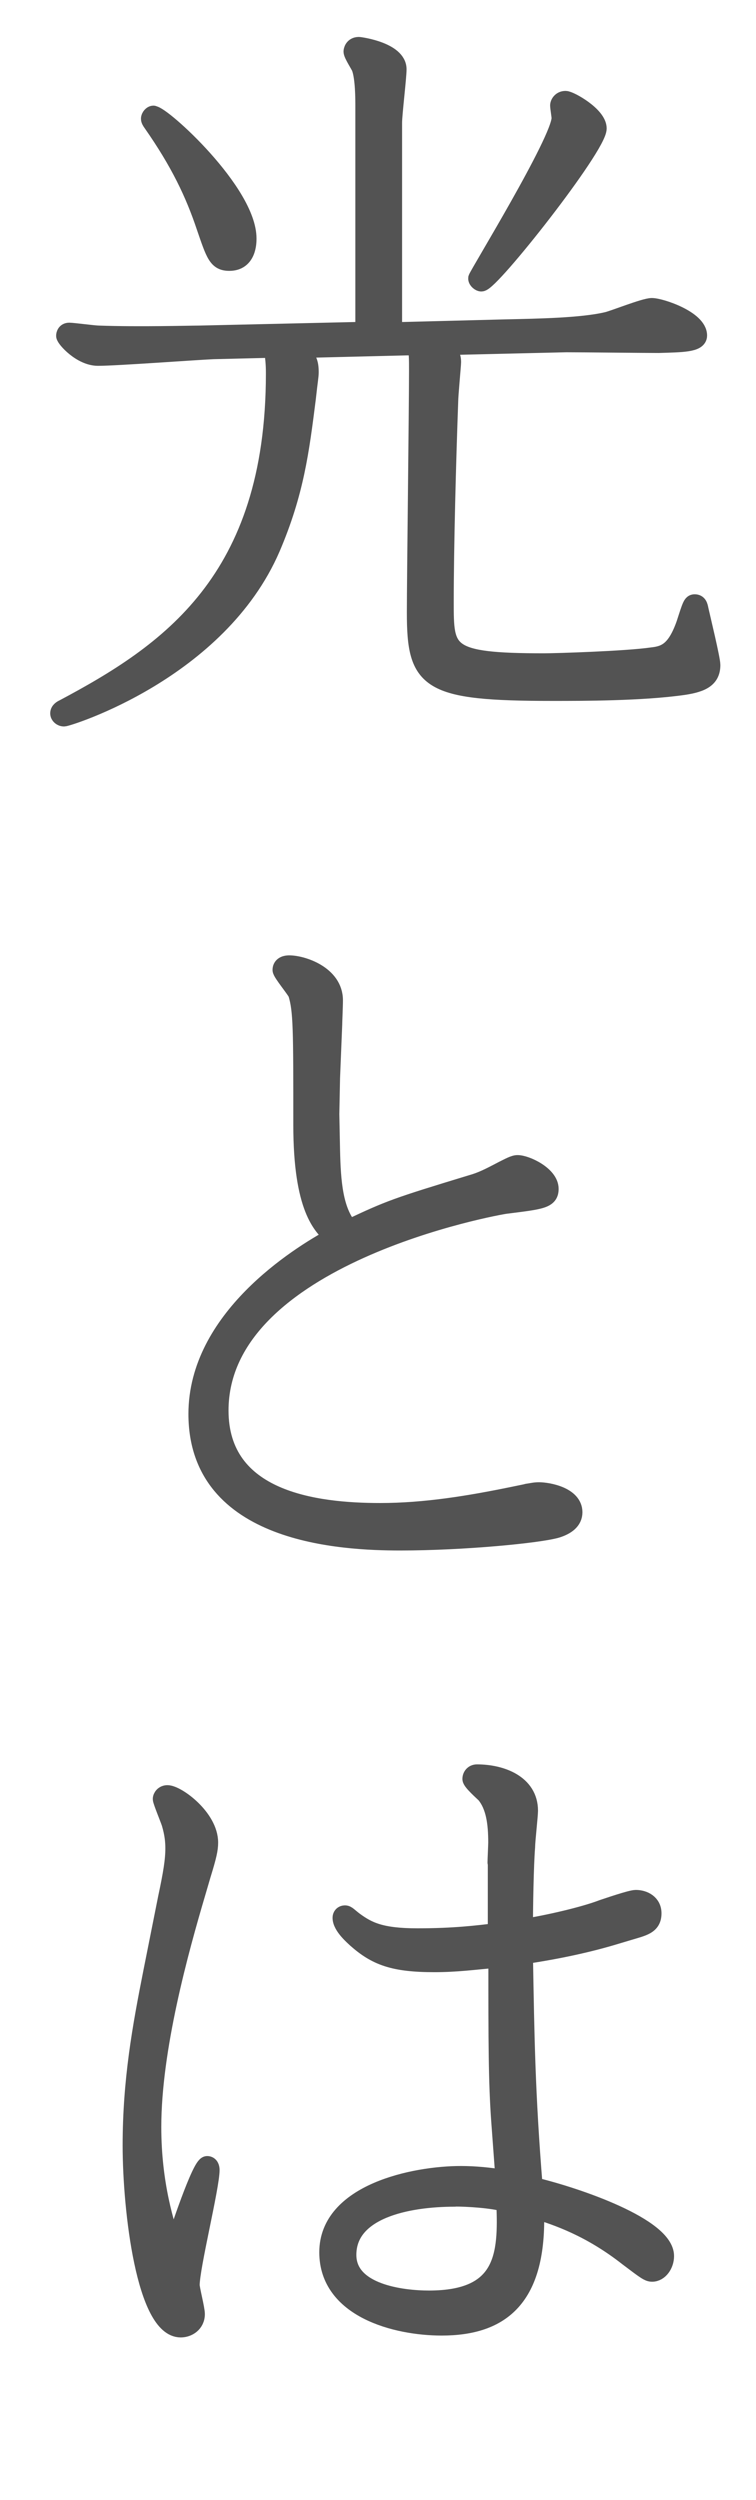
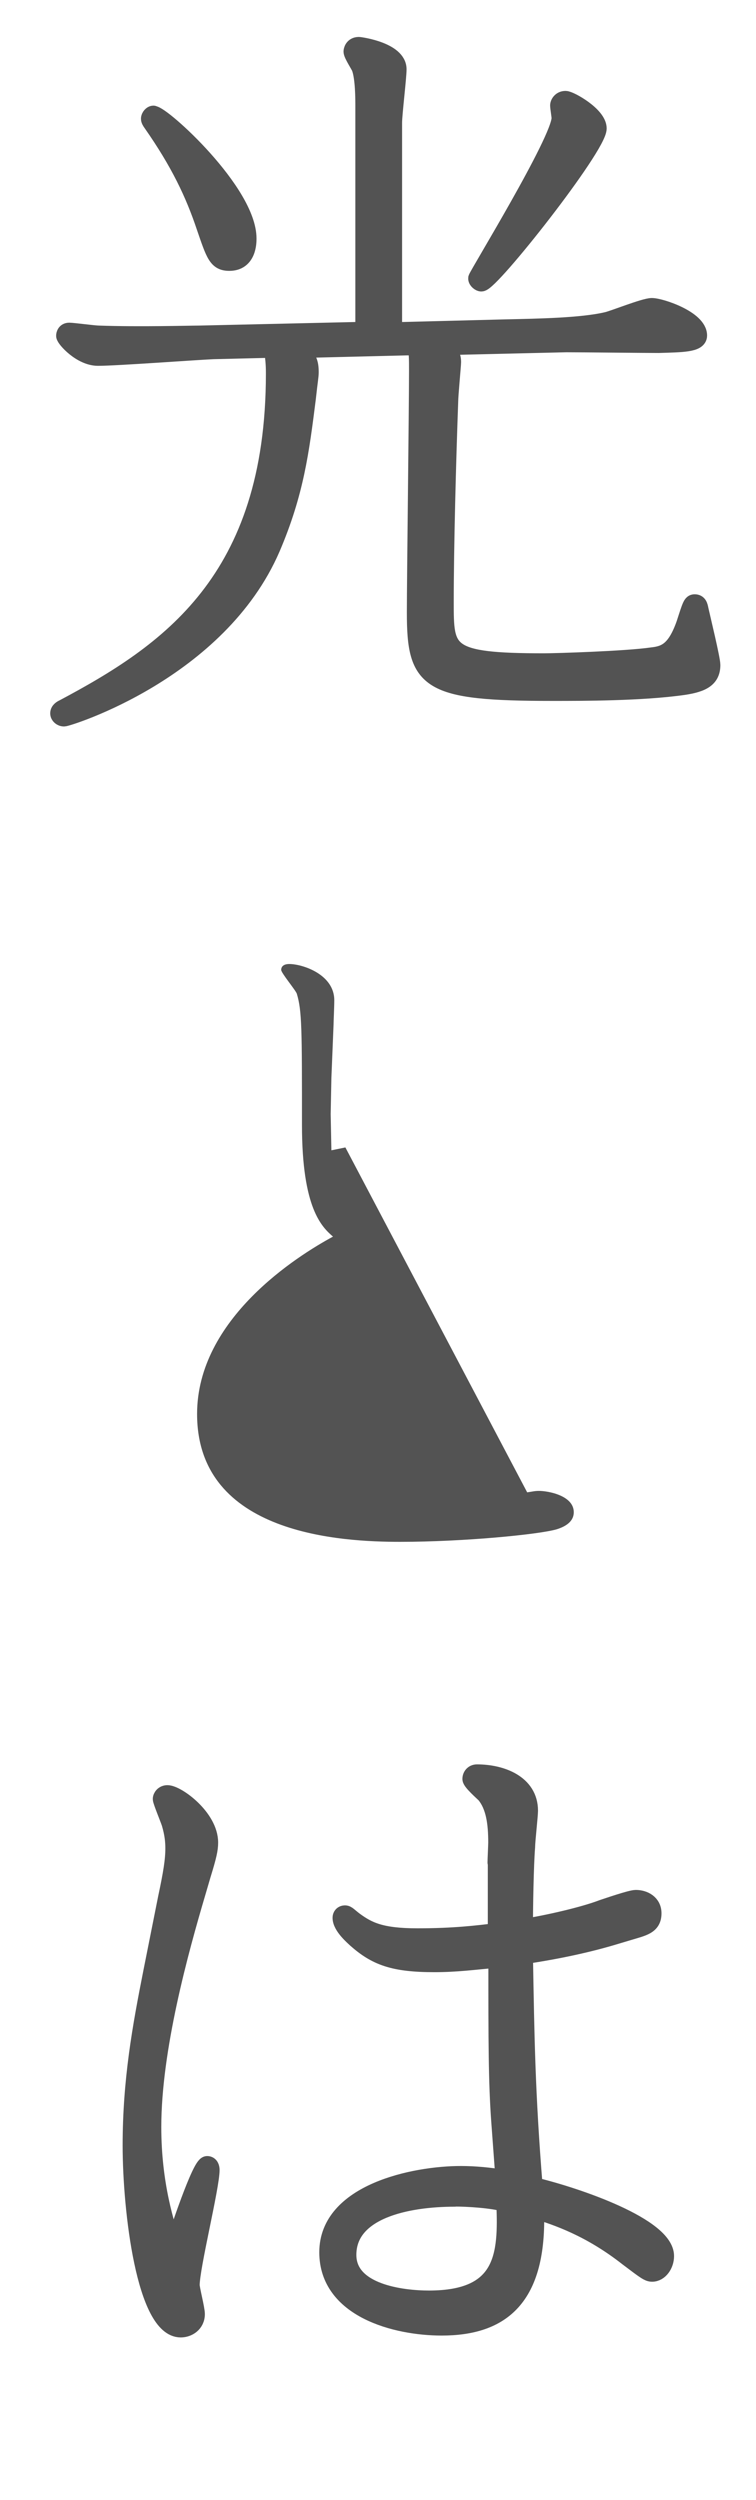
<svg xmlns="http://www.w3.org/2000/svg" id="_レイヤー_2" data-name="レイヤー 2" viewBox="0 0 52.4 173.23">
  <defs>
    <style>
      .cls-1 {
        fill: none;
        stroke: #535353;
        stroke-linecap: round;
        stroke-linejoin: round;
        stroke-width: 1.2px;
      }

      .cls-2 {
        fill: #535353;
        stroke-width: 0px;
      }
    </style>
  </defs>
  <g id="_文字" data-name="文字">
    <g>
      <g>
        <path class="cls-1" d="M20.67,24.2c.72.56.82.97.82,1.59,0,.31-.05.46-.2,1.84-.46,3.63-.82,6.5-2.46,10.34-3.69,8.55-14.13,11.77-14.39,11.77-.2,0-.36-.15-.36-.31,0-.2.2-.31.31-.36,7.22-3.84,14.64-8.81,14.64-23.19,0-.26,0-.97-.15-1.69l-4.1.1c-1.18.05-6.71.46-7.99.46-1.18,0-2.3-1.28-2.3-1.48,0-.1.05-.31.31-.31s1.74.2,2.05.2c2.76.1,6.35,0,6.96,0l11.42-.26V7.41c0-.56,0-2-.26-2.71-.05-.15-.56-.92-.56-1.13,0-.05.05-.41.46-.41.1,0,2.71.36,2.71,1.64,0,.56-.31,3.12-.31,3.69v14.44l7.78-.2c2.25-.05,5.27-.1,7.01-.51.46-.1,2.61-.97,3.12-.97.61,0,3.23.87,3.23,2,0,.56-1.13.56-2.76.61-.92,0-5.38-.05-6.4-.05l-8.5.2c.36.31.61.56.61,1.08,0,.2-.2,2.3-.2,2.71-.15,4.1-.31,10.09-.31,13.92,0,3.48,0,4.15,6.86,4.15.82,0,5.68-.15,7.47-.41.92-.1,1.64-.36,2.3-2.25.41-1.28.46-1.43.67-1.43.26,0,.31.2.36.46.15.67.82,3.43.82,3.84,0,.92-.61,1.28-1.95,1.48-2.87.41-6.96.41-9.06.41-8.7,0-9.52-.72-9.52-5.53,0-2.35.15-14.08.15-16.74,0-.87,0-1.13-.1-1.69l-8.19.2ZM10.63,7.93c.61,0,6.55,5.38,6.55,8.6,0,.26,0,1.64-1.28,1.64-.87,0-1.02-.51-1.69-2.46-.77-2.3-1.79-4.45-3.69-7.17q-.15-.2-.15-.31c0-.15.15-.31.26-.31ZM39.2,6.9c.31,0,2.25,1.08,2.25,2,0,1.28-7.42,10.7-8.09,10.7-.1,0-.31-.15-.31-.31s5.78-9.57,5.78-11.11c0-.15-.1-.72-.1-.87s.15-.41.46-.41Z" />
-         <path class="cls-1" d="M36.54,103.41c.36-.05.51-.1.82-.1.61,0,2.41.31,2.41,1.48,0,.61-.51.97-1.18,1.18-1.23.36-6.45.87-10.85.87-3.99,0-14.08-.46-14.08-8.86,0-6.6,6.96-10.96,9.42-12.29-.77-.67-2.15-1.95-2.15-7.73,0-6.66,0-7.93-.36-9.11-.1-.26-1.08-1.43-1.08-1.64,0-.26.2-.41.56-.41.92,0,3.12.72,3.12,2.51,0,.46-.05,1.48-.05,1.69l-.15,3.69-.05,2.51.05,2.51c.05,2.2.2,4.15,1.23,5.38,2.82-1.33,3.23-1.48,8.45-3.07.72-.2,1.23-.46,2.2-.97.41-.2.77-.41,1.02-.41.61,0,2.25.77,2.25,1.74,0,.77-.61.82-3.07,1.13-.46.05-19.81,3.48-19.81,14.23,0,6.19,6.6,7.01,11.11,7.01,3.12,0,6.19-.51,9.21-1.13l.97-.2Z" />
        <path class="cls-1" d="M13.65,131.16c-1.18,3.99-3.07,10.8-3.07,16.23,0,3.99.92,6.81,1.43,8.34.31-.92,1.89-5.73,2.35-5.73.2,0,.26.2.26.36,0,1.18-1.38,6.71-1.38,7.99,0,.26.36,1.64.36,2,0,.67-.56,1.02-1.07,1.02-2.46,0-3.43-8.19-3.43-12.7s.67-8.19,1.43-12.03l1.02-5.12c.36-1.69.51-2.61.51-3.43,0-.51-.05-1.02-.26-1.74-.1-.31-.61-1.54-.61-1.69s.15-.36.41-.36c.67,0,2.92,1.64,2.92,3.38,0,.46-.1.92-.51,2.25l-.36,1.23ZM34.39,129.06c0-.2.05-1.18.05-1.38,0-1.33-.15-2.51-.82-3.33-.15-.15-.97-.87-.97-1.08s.15-.41.41-.41c1.69,0,3.63.72,3.63,2.61,0,.36-.2,2.1-.2,2.51-.1,1.23-.15,4.2-.15,5.58,1.64-.26,4.1-.82,5.43-1.33.31-.1,1.95-.67,2.3-.67.56,0,1.18.31,1.18,1.02,0,.87-.67.97-1.69,1.28l-.87.26c-1.84.56-3.94,1.02-6.35,1.38.1,5.68.15,9.52.67,15.97,3.02.72,9.11,2.82,9.11,4.86,0,.61-.41,1.18-.92,1.18-.26,0-.46-.15-1.69-1.08-2.61-2.05-4.91-2.82-6.4-3.28.2,6.09-2.35,8.09-6.5,8.09-3.17,0-7.88-1.23-7.88-5.17,0-4.15,5.99-5.38,9.21-5.38.97,0,2,.1,2.97.26v-.41l-.26-3.53c-.2-2.76-.2-5.53-.2-11.26-1.64.15-2.82.31-4.35.31-2.82,0-4.04-.46-5.43-1.69-.15-.15-1.02-.87-1.02-1.48,0-.15.1-.26.26-.26s.26.15.67.46c.92.67,1.79,1.13,4.35,1.13s4.15-.2,5.48-.36v-4.81ZM31.52,152.31c-3.38,0-7.42.87-7.42,3.94,0,2.61,3.74,3.07,5.63,3.07,5.22,0,5.43-3.02,5.27-6.66-.92-.26-2.61-.36-3.48-.36Z" />
      </g>
      <g>
        <path class="cls-2" d="M20.67,24.2c.72.56.82.97.82,1.59,0,.31-.05.46-.2,1.84-.46,3.63-.82,6.5-2.46,10.34-3.69,8.55-14.13,11.77-14.39,11.77-.2,0-.36-.15-.36-.31,0-.2.2-.31.31-.36,7.22-3.84,14.64-8.81,14.64-23.19,0-.26,0-.97-.15-1.69l-4.1.1c-1.18.05-6.71.46-7.99.46-1.18,0-2.3-1.28-2.3-1.48,0-.1.05-.31.31-.31s1.74.2,2.05.2c2.76.1,6.35,0,6.96,0l11.42-.26V7.41c0-.56,0-2-.26-2.71-.05-.15-.56-.92-.56-1.13,0-.05.05-.41.46-.41.1,0,2.71.36,2.71,1.64,0,.56-.31,3.12-.31,3.69v14.44l7.78-.2c2.25-.05,5.27-.1,7.01-.51.46-.1,2.61-.97,3.12-.97.61,0,3.23.87,3.23,2,0,.56-1.13.56-2.76.61-.92,0-5.38-.05-6.4-.05l-8.5.2c.36.31.61.56.61,1.08,0,.2-.2,2.3-.2,2.71-.15,4.1-.31,10.09-.31,13.92,0,3.48,0,4.15,6.86,4.15.82,0,5.68-.15,7.47-.41.92-.1,1.64-.36,2.3-2.25.41-1.28.46-1.43.67-1.43.26,0,.31.2.36.46.15.67.82,3.43.82,3.84,0,.92-.61,1.28-1.95,1.48-2.87.41-6.96.41-9.06.41-8.7,0-9.52-.72-9.52-5.53,0-2.35.15-14.08.15-16.74,0-.87,0-1.13-.1-1.69l-8.19.2ZM10.63,7.93c.61,0,6.55,5.38,6.55,8.6,0,.26,0,1.64-1.28,1.64-.87,0-1.02-.51-1.69-2.46-.77-2.3-1.79-4.45-3.69-7.17q-.15-.2-.15-.31c0-.15.15-.31.26-.31ZM39.2,6.9c.31,0,2.25,1.08,2.25,2,0,1.28-7.42,10.7-8.09,10.7-.1,0-.31-.15-.31-.31s5.78-9.57,5.78-11.11c0-.15-.1-.72-.1-.87s.15-.41.46-.41Z" />
-         <path class="cls-2" d="M36.54,103.41c.36-.05.51-.1.82-.1.61,0,2.41.31,2.41,1.48,0,.61-.51.97-1.18,1.18-1.23.36-6.45.87-10.85.87-3.99,0-14.08-.46-14.08-8.86,0-6.6,6.96-10.96,9.42-12.29-.77-.67-2.15-1.95-2.15-7.73,0-6.66,0-7.93-.36-9.11-.1-.26-1.08-1.43-1.08-1.64,0-.26.2-.41.56-.41.92,0,3.12.72,3.12,2.51,0,.46-.05,1.48-.05,1.69l-.15,3.69-.05,2.51.05,2.51c.05,2.2.2,4.15,1.23,5.38,2.82-1.33,3.23-1.48,8.45-3.07.72-.2,1.23-.46,2.2-.97.41-.2.77-.41,1.02-.41.61,0,2.25.77,2.25,1.74,0,.77-.61.82-3.07,1.13-.46.05-19.81,3.48-19.81,14.23,0,6.19,6.6,7.01,11.11,7.01,3.12,0,6.19-.51,9.21-1.13l.97-.2Z" />
+         <path class="cls-2" d="M36.54,103.41c.36-.05.51-.1.82-.1.61,0,2.41.31,2.41,1.48,0,.61-.51.97-1.18,1.18-1.23.36-6.45.87-10.85.87-3.99,0-14.08-.46-14.08-8.86,0-6.6,6.96-10.96,9.42-12.29-.77-.67-2.15-1.95-2.15-7.73,0-6.66,0-7.93-.36-9.11-.1-.26-1.08-1.43-1.08-1.64,0-.26.2-.41.56-.41.92,0,3.12.72,3.12,2.51,0,.46-.05,1.48-.05,1.69l-.15,3.69-.05,2.51.05,2.51l.97-.2Z" />
        <path class="cls-2" d="M13.65,131.16c-1.18,3.99-3.07,10.8-3.07,16.23,0,3.99.92,6.81,1.43,8.34.31-.92,1.89-5.73,2.35-5.73.2,0,.26.2.26.36,0,1.18-1.38,6.71-1.38,7.99,0,.26.36,1.64.36,2,0,.67-.56,1.02-1.07,1.02-2.46,0-3.43-8.19-3.43-12.7s.67-8.19,1.43-12.03l1.02-5.12c.36-1.69.51-2.61.51-3.43,0-.51-.05-1.02-.26-1.74-.1-.31-.61-1.54-.61-1.69s.15-.36.41-.36c.67,0,2.92,1.64,2.92,3.38,0,.46-.1.92-.51,2.25l-.36,1.23ZM34.39,129.06c0-.2.05-1.18.05-1.38,0-1.33-.15-2.51-.82-3.33-.15-.15-.97-.87-.97-1.08s.15-.41.41-.41c1.69,0,3.63.72,3.63,2.61,0,.36-.2,2.1-.2,2.51-.1,1.23-.15,4.2-.15,5.58,1.64-.26,4.1-.82,5.43-1.33.31-.1,1.95-.67,2.3-.67.56,0,1.18.31,1.18,1.02,0,.87-.67.97-1.69,1.28l-.87.26c-1.84.56-3.94,1.02-6.35,1.38.1,5.68.15,9.52.67,15.97,3.02.72,9.11,2.82,9.11,4.86,0,.61-.41,1.18-.92,1.18-.26,0-.46-.15-1.69-1.08-2.61-2.05-4.91-2.82-6.4-3.28.2,6.09-2.35,8.09-6.5,8.09-3.17,0-7.88-1.23-7.88-5.17,0-4.15,5.99-5.38,9.21-5.38.97,0,2,.1,2.97.26v-.41l-.26-3.53c-.2-2.76-.2-5.53-.2-11.26-1.64.15-2.82.31-4.35.31-2.82,0-4.04-.46-5.43-1.69-.15-.15-1.02-.87-1.02-1.48,0-.15.1-.26.26-.26s.26.15.67.46c.92.67,1.79,1.13,4.35,1.13s4.15-.2,5.48-.36v-4.81ZM31.52,152.31c-3.38,0-7.42.87-7.42,3.94,0,2.61,3.74,3.07,5.63,3.07,5.22,0,5.43-3.02,5.27-6.66-.92-.26-2.61-.36-3.48-.36Z" />
      </g>
    </g>
  </g>
</svg>